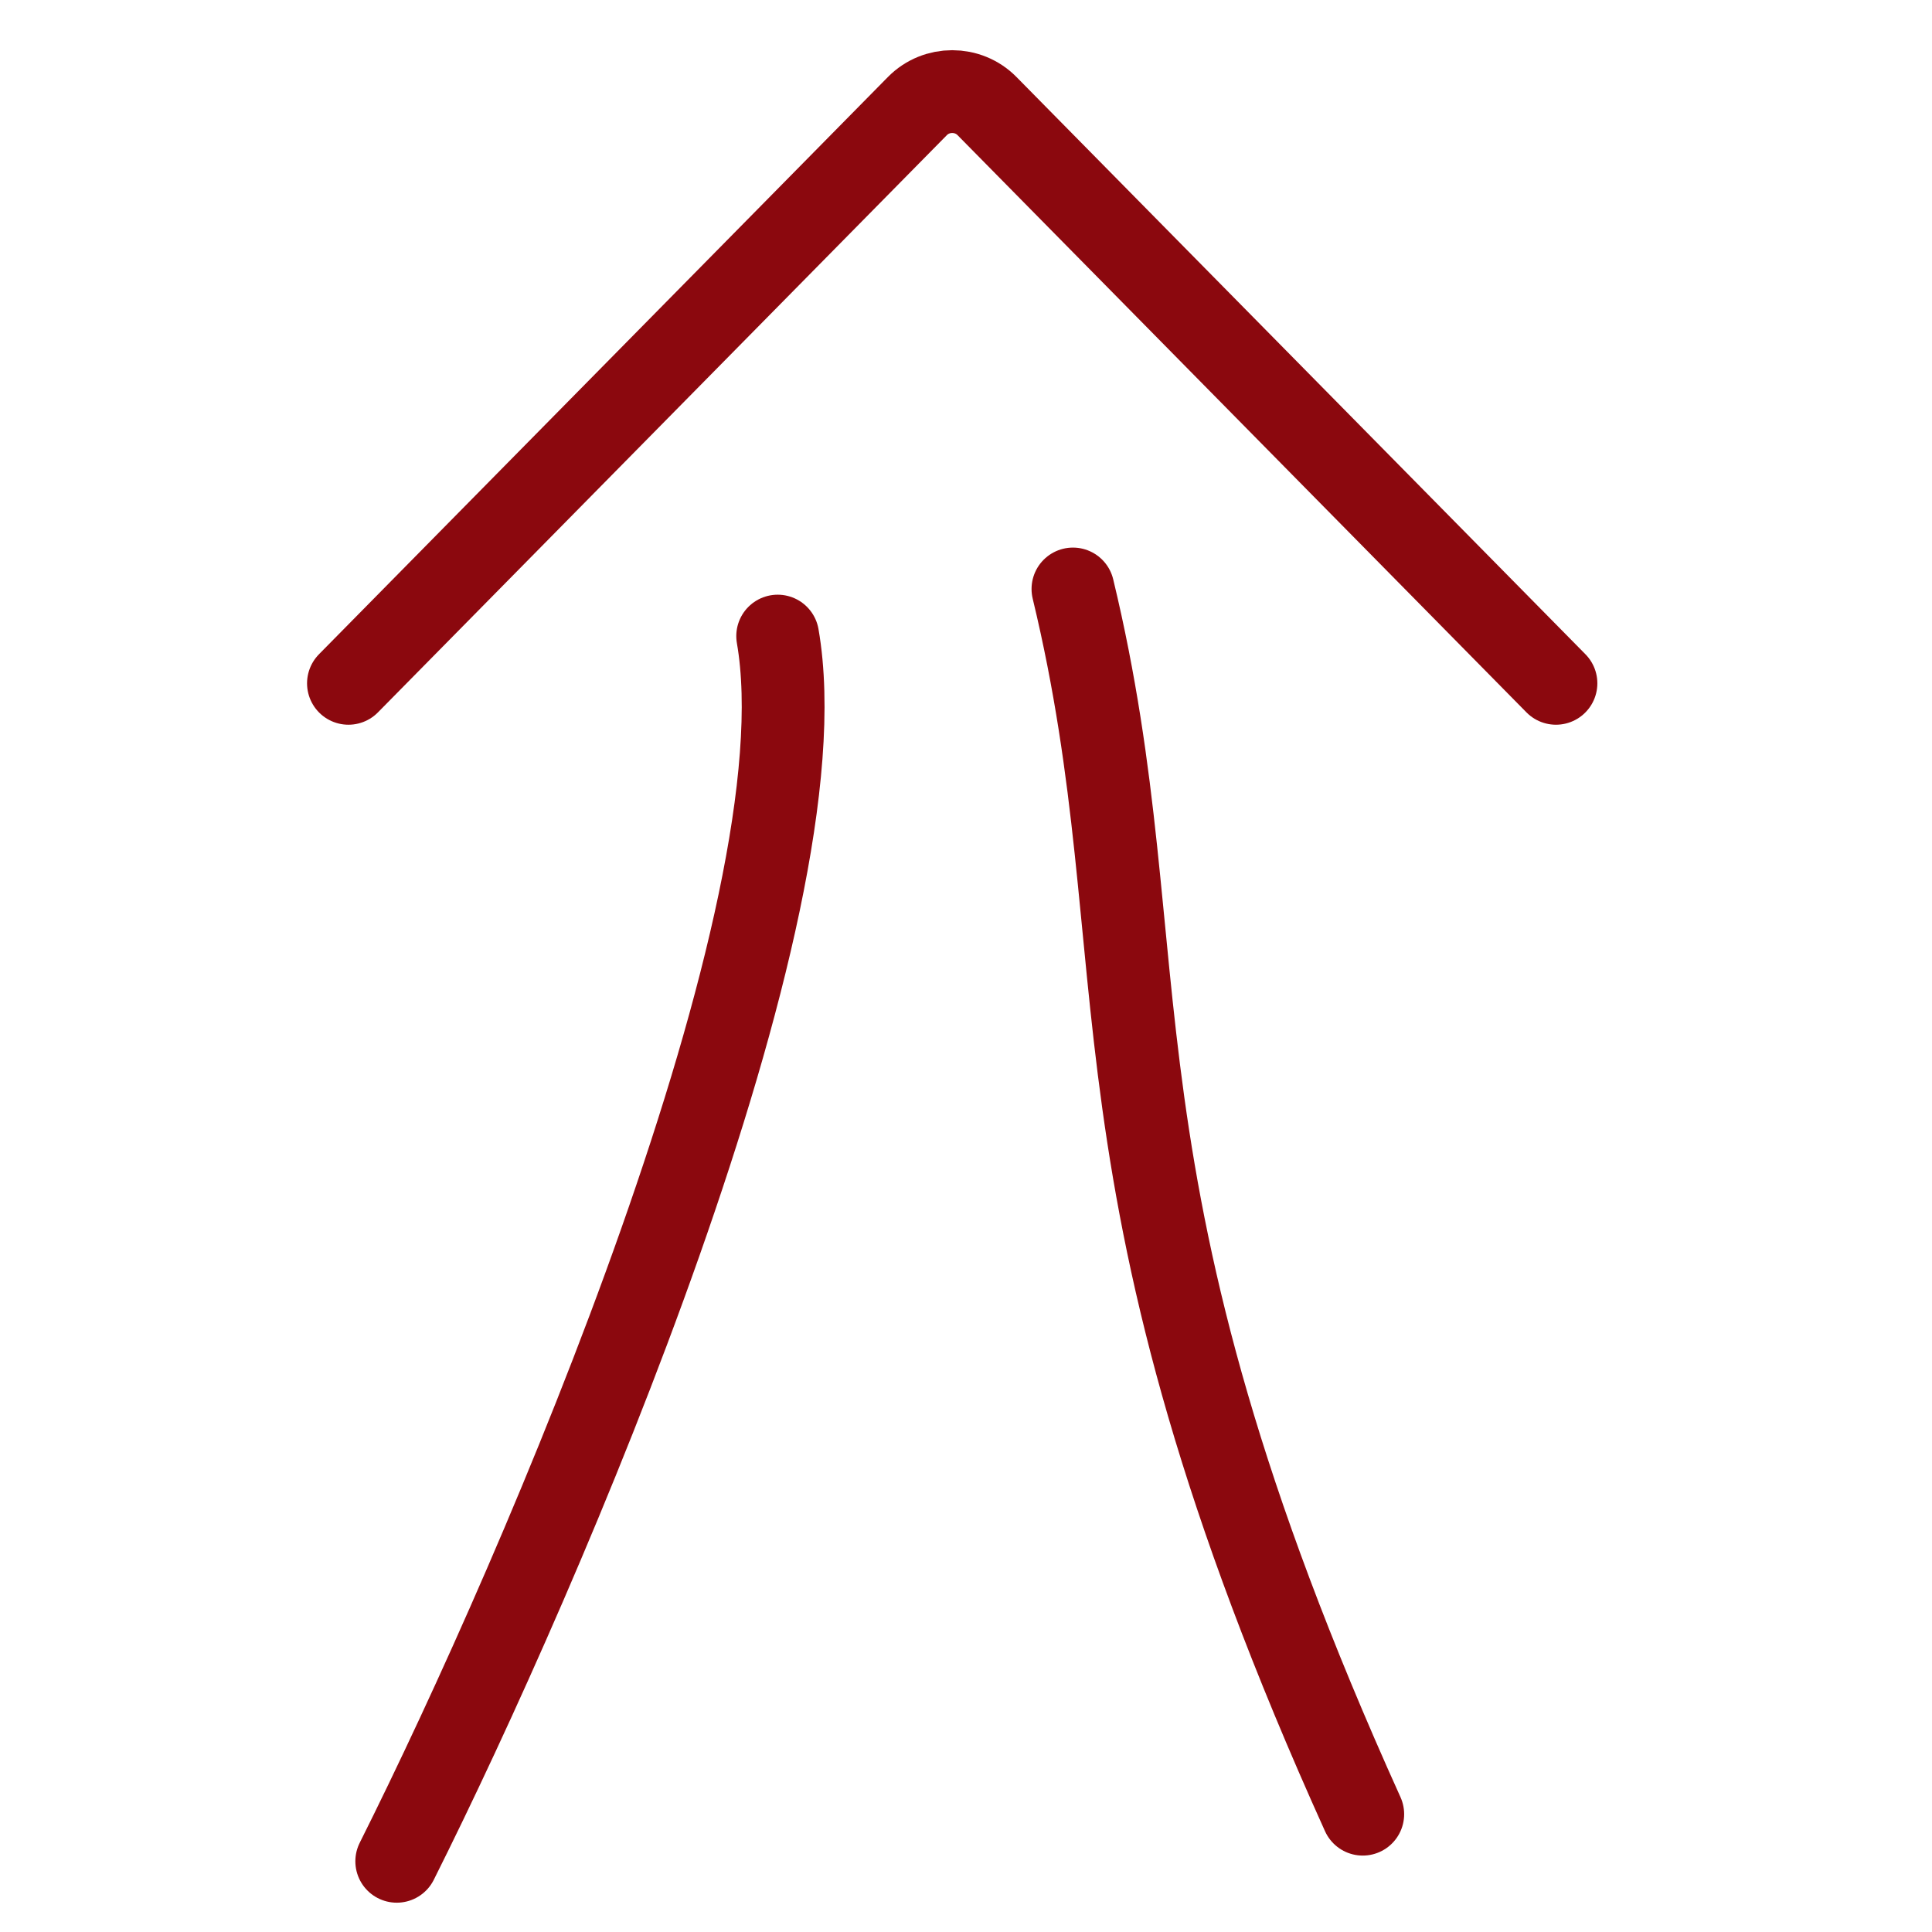
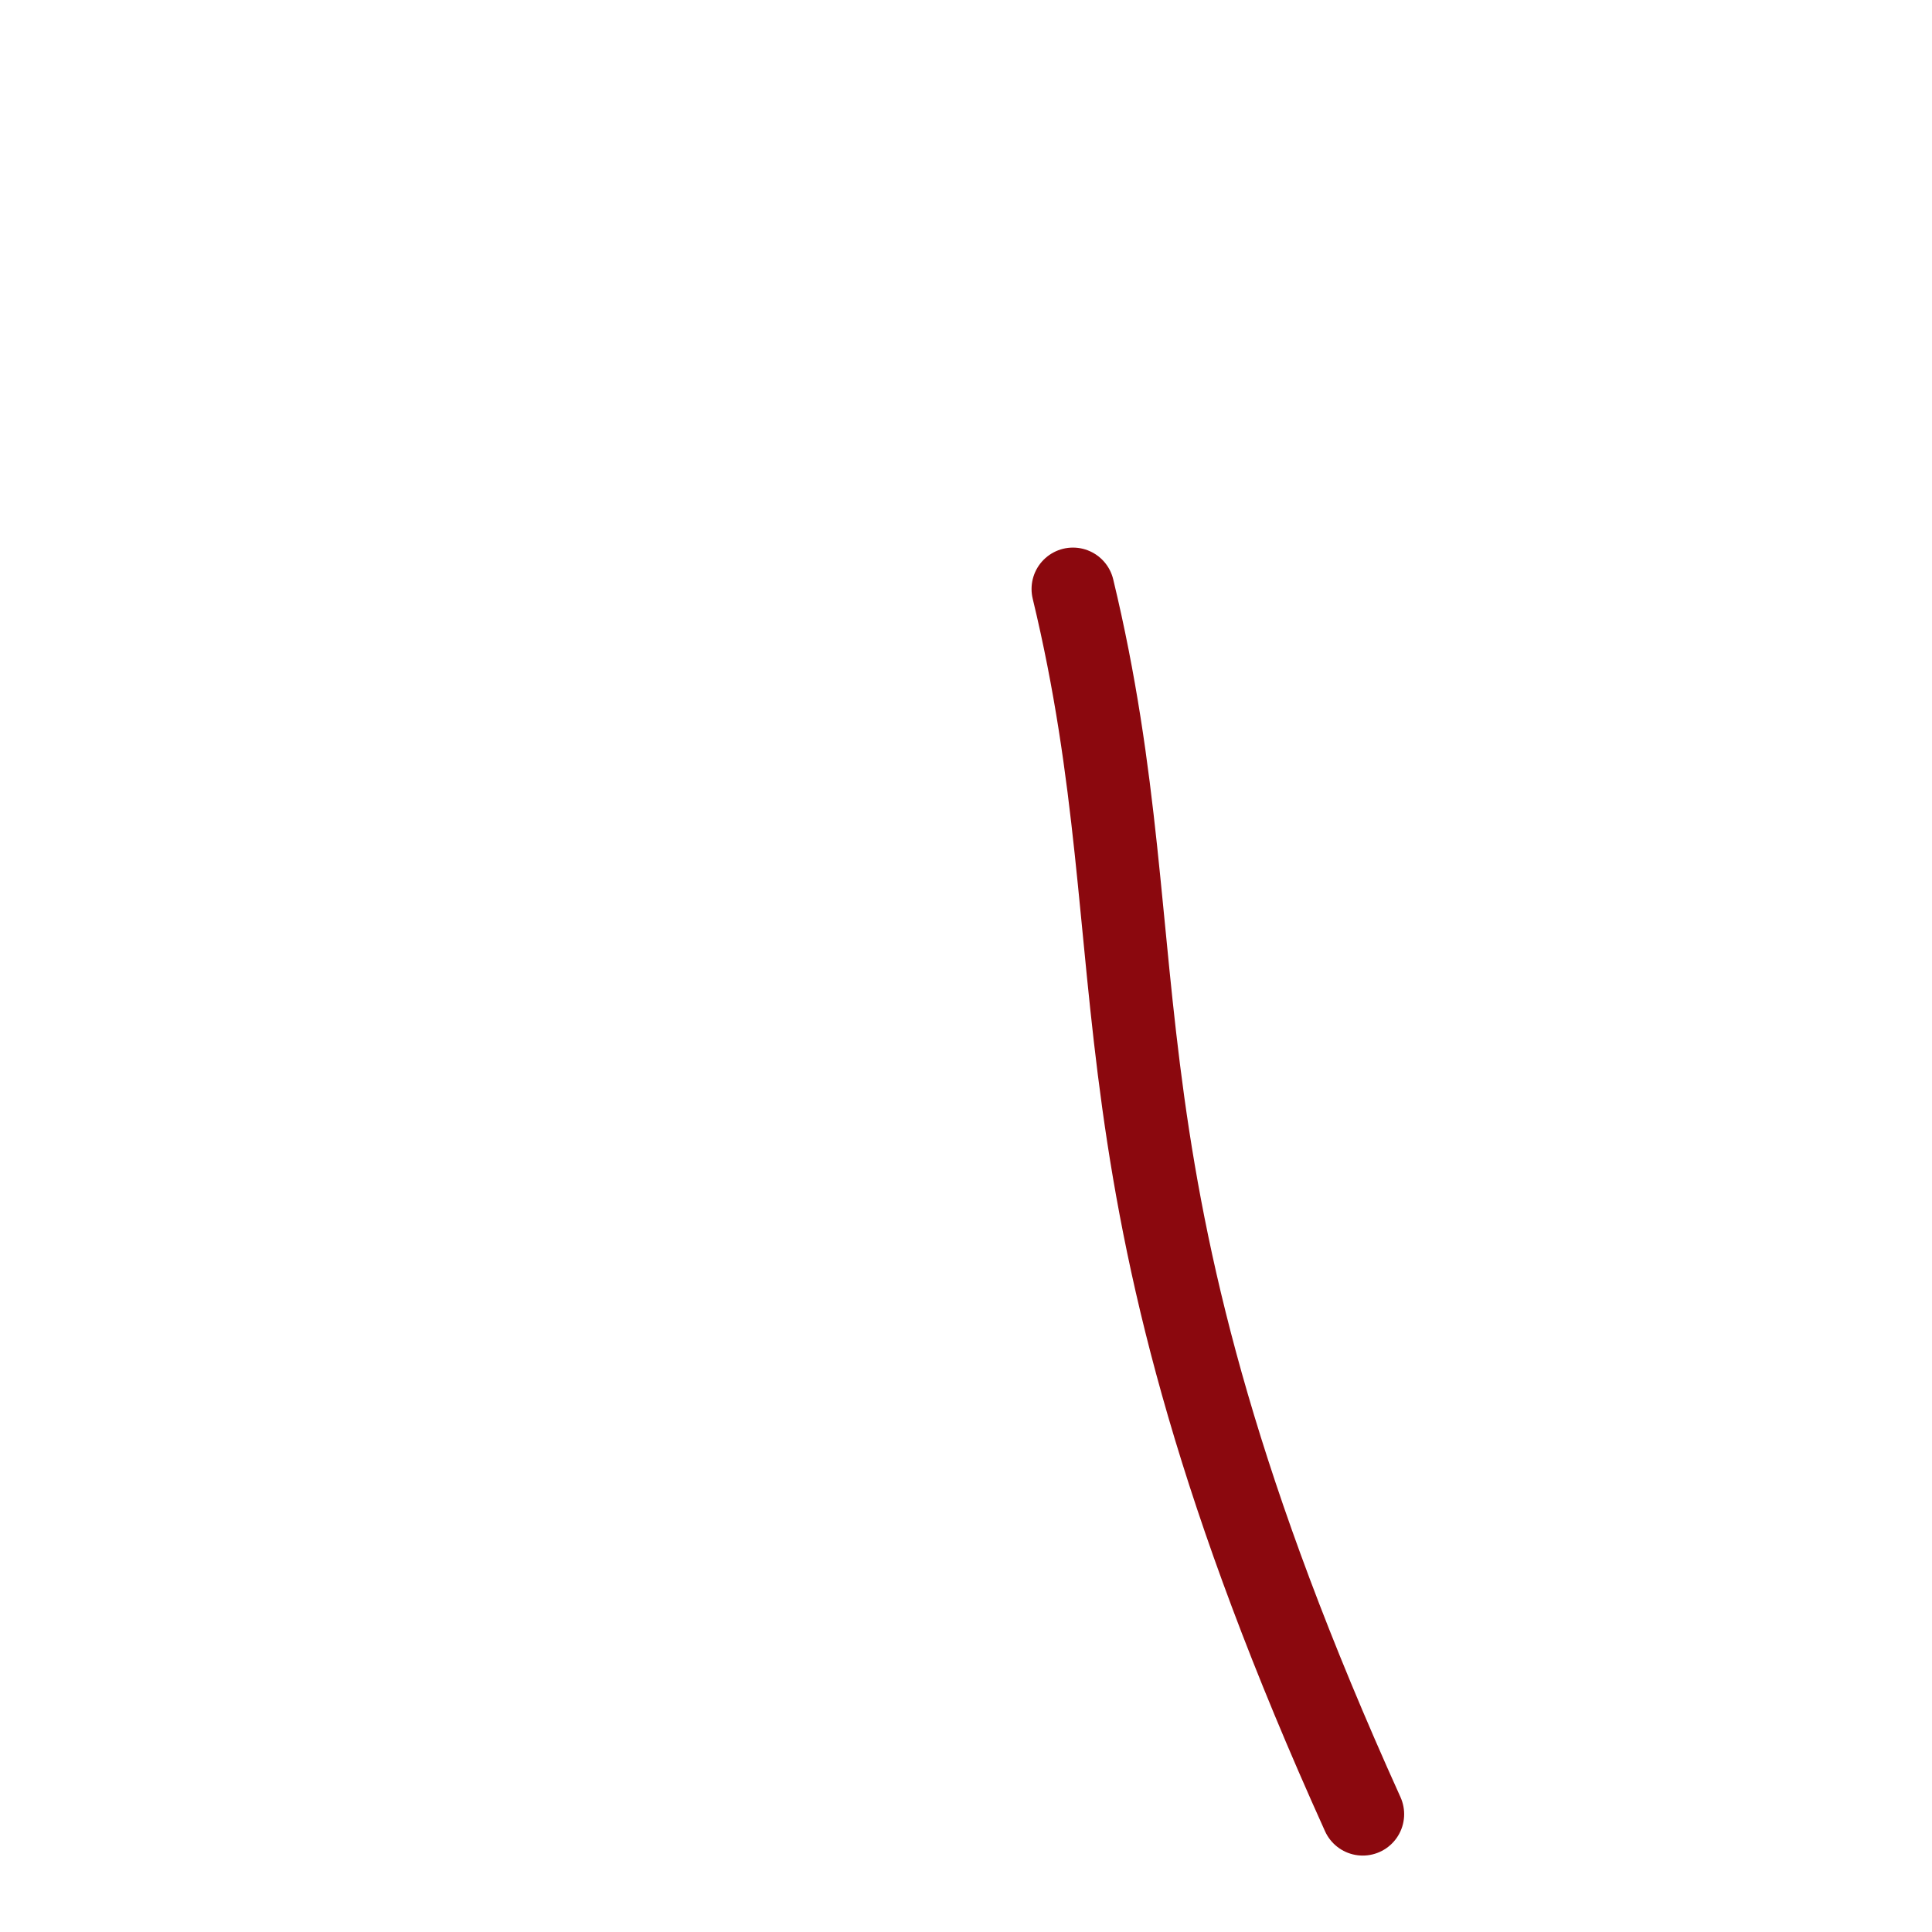
<svg xmlns="http://www.w3.org/2000/svg" width="70" height="70" viewBox="0 0 70 70" fill="none">
  <g clip-path="url(#clip0_391_147)">
-     <path d="M14.375 67.438C19.702 56.802 29.921 33.035 28.177 23.047" stroke="#8B080E" stroke-width="3" stroke-linecap="round" />
    <path d="M38.875 21.34C42.169 34.999 38.875 42.511 49.375 65.731" stroke="#8B080E" stroke-width="3" stroke-linecap="round" />
-     <path d="M12.625 24.758L33.239 3.843C33.927 3.144 35.073 3.144 35.761 3.843L56.375 24.758" stroke="#8B080E" stroke-width="3" stroke-linecap="round" />
  </g>
  <defs>
    <clipPath id="clip0_391_147">
      <rect width="70" height="70" fill="white" />
    </clipPath>
  </defs>
</svg>